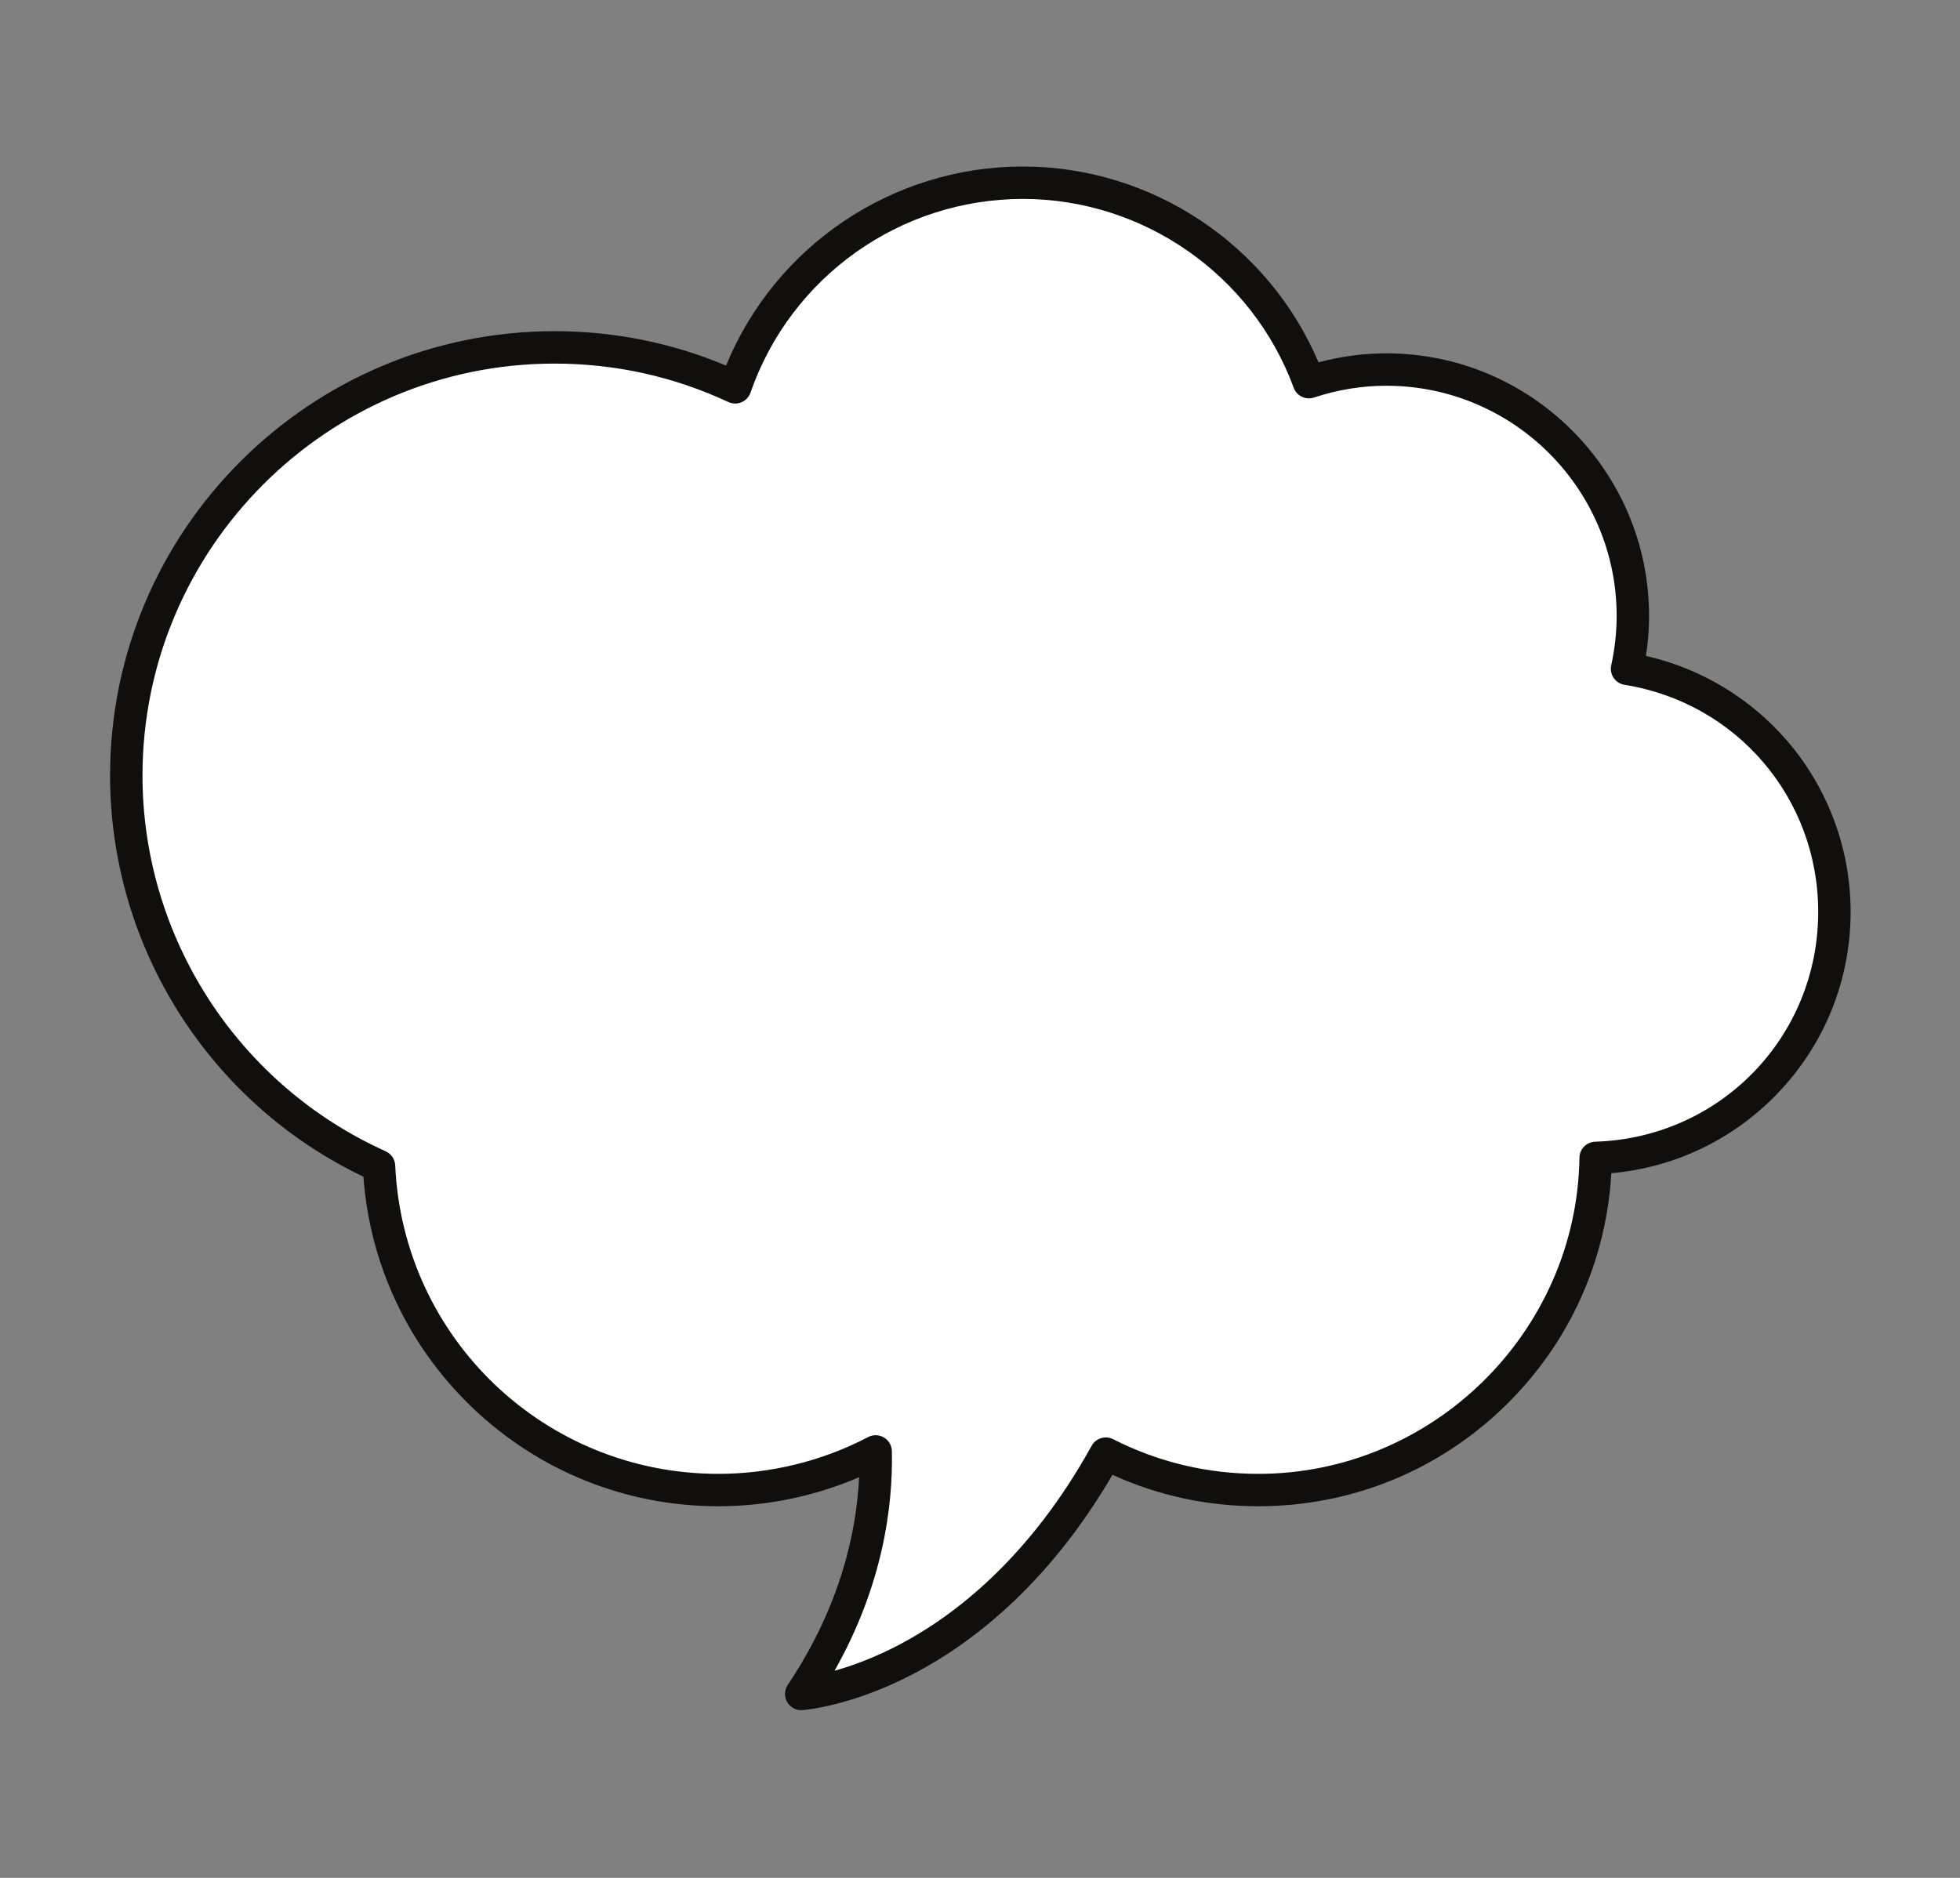
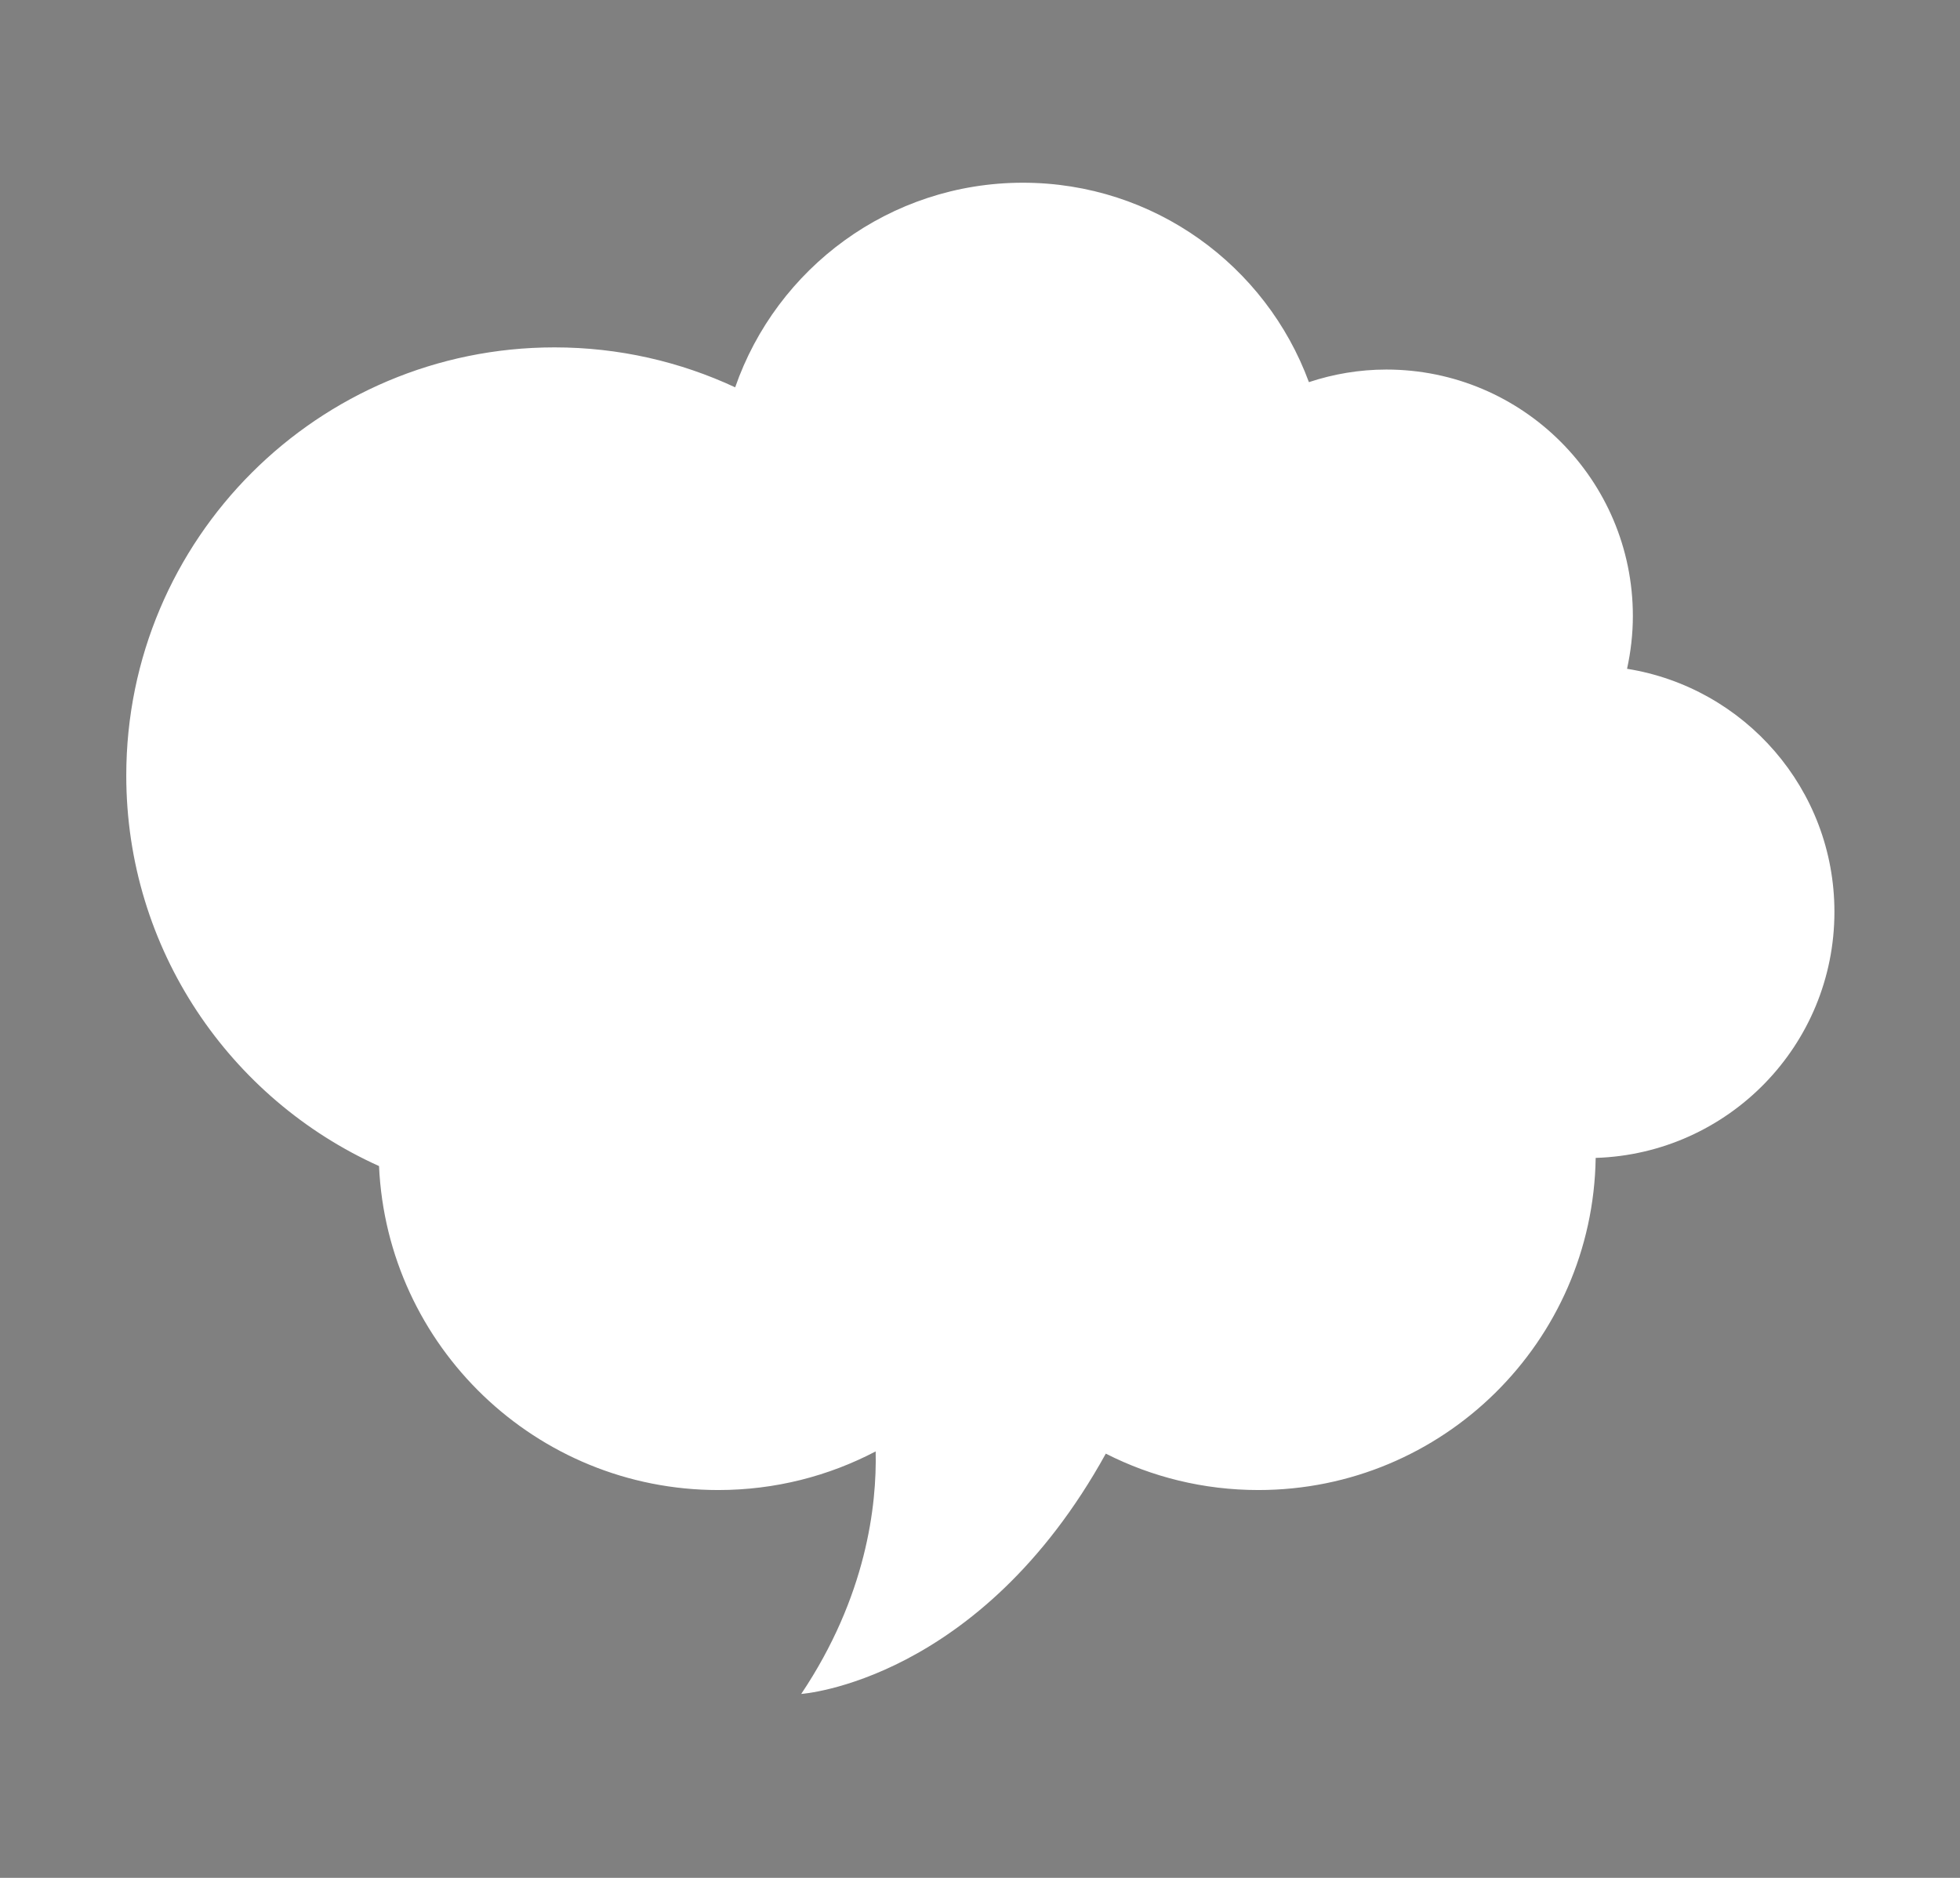
<svg xmlns="http://www.w3.org/2000/svg" width="720" zoomAndPan="magnify" viewBox="0 0 540 517.5" height="690" preserveAspectRatio="xMidYMid meet" version="1.0">
  <rect x="0" y="0" width="540" height="517.5" fill="#808080" stroke="none" />
  <defs>
    <clipPath id="3da863289c">
-       <path d="M 30.328 45.789 L 509.863 45.789 L 509.863 471.379 L 30.328 471.379 Z M 30.328 45.789 " clip-rule="nonzero" />
-     </clipPath>
+       </clipPath>
  </defs>
  <path fill="#ffffff" d="M 448.27 184.305 C 449.293 179.617 449.871 174.754 449.871 169.754 C 449.871 132.246 419.465 101.84 381.953 101.84 C 374.492 101.84 367.332 103.086 360.617 105.312 C 348.816 73.238 317.996 50.355 281.824 50.355 C 245.129 50.355 213.949 73.922 202.547 106.738 C 187.422 99.691 170.566 95.73 152.781 95.73 C 87.617 95.73 34.789 148.559 34.789 213.723 C 34.789 261.648 63.383 302.867 104.426 321.34 C 106.672 371.027 147.66 410.621 197.902 410.621 C 213.547 410.621 228.293 406.773 241.254 399.977 C 241.59 414.855 238.727 439.949 220.746 466.812 C 220.746 466.812 269.906 463.473 304.66 400.59 C 317.285 407.008 331.57 410.621 346.695 410.621 C 397.555 410.621 438.855 369.773 439.625 319.094 C 476.133 317.949 505.402 288.074 505.402 251.285 C 505.402 217.453 480.637 189.484 448.27 184.305 " fill-opacity="1" fill-rule="nonzero" />
  <g clip-path="url(#3da863289c)">
-     <path fill="#100f0d" d="M 241.254 395.516 C 242.039 395.516 242.824 395.719 243.523 396.133 C 244.855 396.918 245.684 398.332 245.715 399.875 C 246.051 414.676 243.406 436.551 229.926 460.426 C 234.707 459.082 240.984 456.828 248.051 453.09 C 262.555 445.422 283.469 429.711 300.754 398.434 C 301.914 396.328 304.539 395.523 306.684 396.613 C 319.148 402.945 332.613 406.16 346.695 406.16 C 394.746 406.16 434.43 367.07 435.156 319.023 C 435.191 316.641 437.098 314.707 439.484 314.629 C 473.941 313.555 500.934 285.727 500.934 251.285 C 500.934 219.977 478.488 193.664 447.562 188.715 C 446.352 188.523 445.27 187.836 444.582 186.824 C 443.891 185.809 443.645 184.551 443.91 183.352 C 444.902 178.801 445.406 174.227 445.406 169.754 C 445.406 134.766 416.938 106.305 381.957 106.305 C 375.234 106.305 368.527 107.395 362.023 109.551 C 359.738 110.309 357.258 109.113 356.426 106.852 C 344.98 75.73 315 54.82 281.824 54.82 C 248.023 54.82 217.859 76.273 206.766 108.207 C 206.352 109.395 205.453 110.359 204.289 110.852 C 203.129 111.344 201.809 111.32 200.664 110.785 C 185.586 103.758 169.473 100.199 152.781 100.199 C 90.184 100.199 39.258 151.125 39.258 213.723 C 39.258 258.305 65.559 298.953 106.258 317.266 C 107.793 317.961 108.809 319.453 108.883 321.141 C 111.043 368.812 150.145 406.16 197.902 406.16 C 212.254 406.16 226.531 402.656 239.184 396.023 C 239.832 395.684 240.547 395.516 241.254 395.516 Z M 220.746 471.281 C 219.164 471.281 217.684 470.438 216.883 469.051 C 216.031 467.574 216.09 465.746 217.035 464.332 C 231.582 442.598 235.965 422.148 236.695 407.09 C 224.508 412.34 211.234 415.09 197.902 415.09 C 172.496 415.09 148.406 405.41 130.074 387.84 C 112.461 370.953 101.887 348.469 100.125 324.27 C 57.633 304 30.328 260.906 30.328 213.723 C 30.328 146.199 85.258 91.266 152.781 91.266 C 169.176 91.266 185.051 94.453 200.043 100.746 C 213.57 67.738 245.848 45.891 281.824 45.891 C 317.316 45.891 349.523 67.406 363.262 99.859 C 369.398 98.207 375.668 97.375 381.957 97.375 C 421.867 97.375 454.336 129.844 454.336 169.754 C 454.336 173.387 454.047 177.078 453.473 180.762 C 468.523 184.168 482.195 192.359 492.355 204.137 C 503.645 217.23 509.863 233.973 509.863 251.285 C 509.863 270.211 502.594 288.105 489.402 301.668 C 477.223 314.191 461.207 321.781 443.938 323.309 C 442.559 347.453 432.406 369.949 415.078 387.039 C 396.742 405.129 372.457 415.09 346.695 415.09 C 332.633 415.09 319.125 412.176 306.488 406.426 C 288.406 437.445 266.875 453.332 251.742 461.238 C 234.473 470.27 221.59 471.234 221.051 471.266 C 220.945 471.277 220.848 471.281 220.746 471.281 " fill-opacity="1" fill-rule="nonzero" />
-   </g>
+     </g>
</svg>